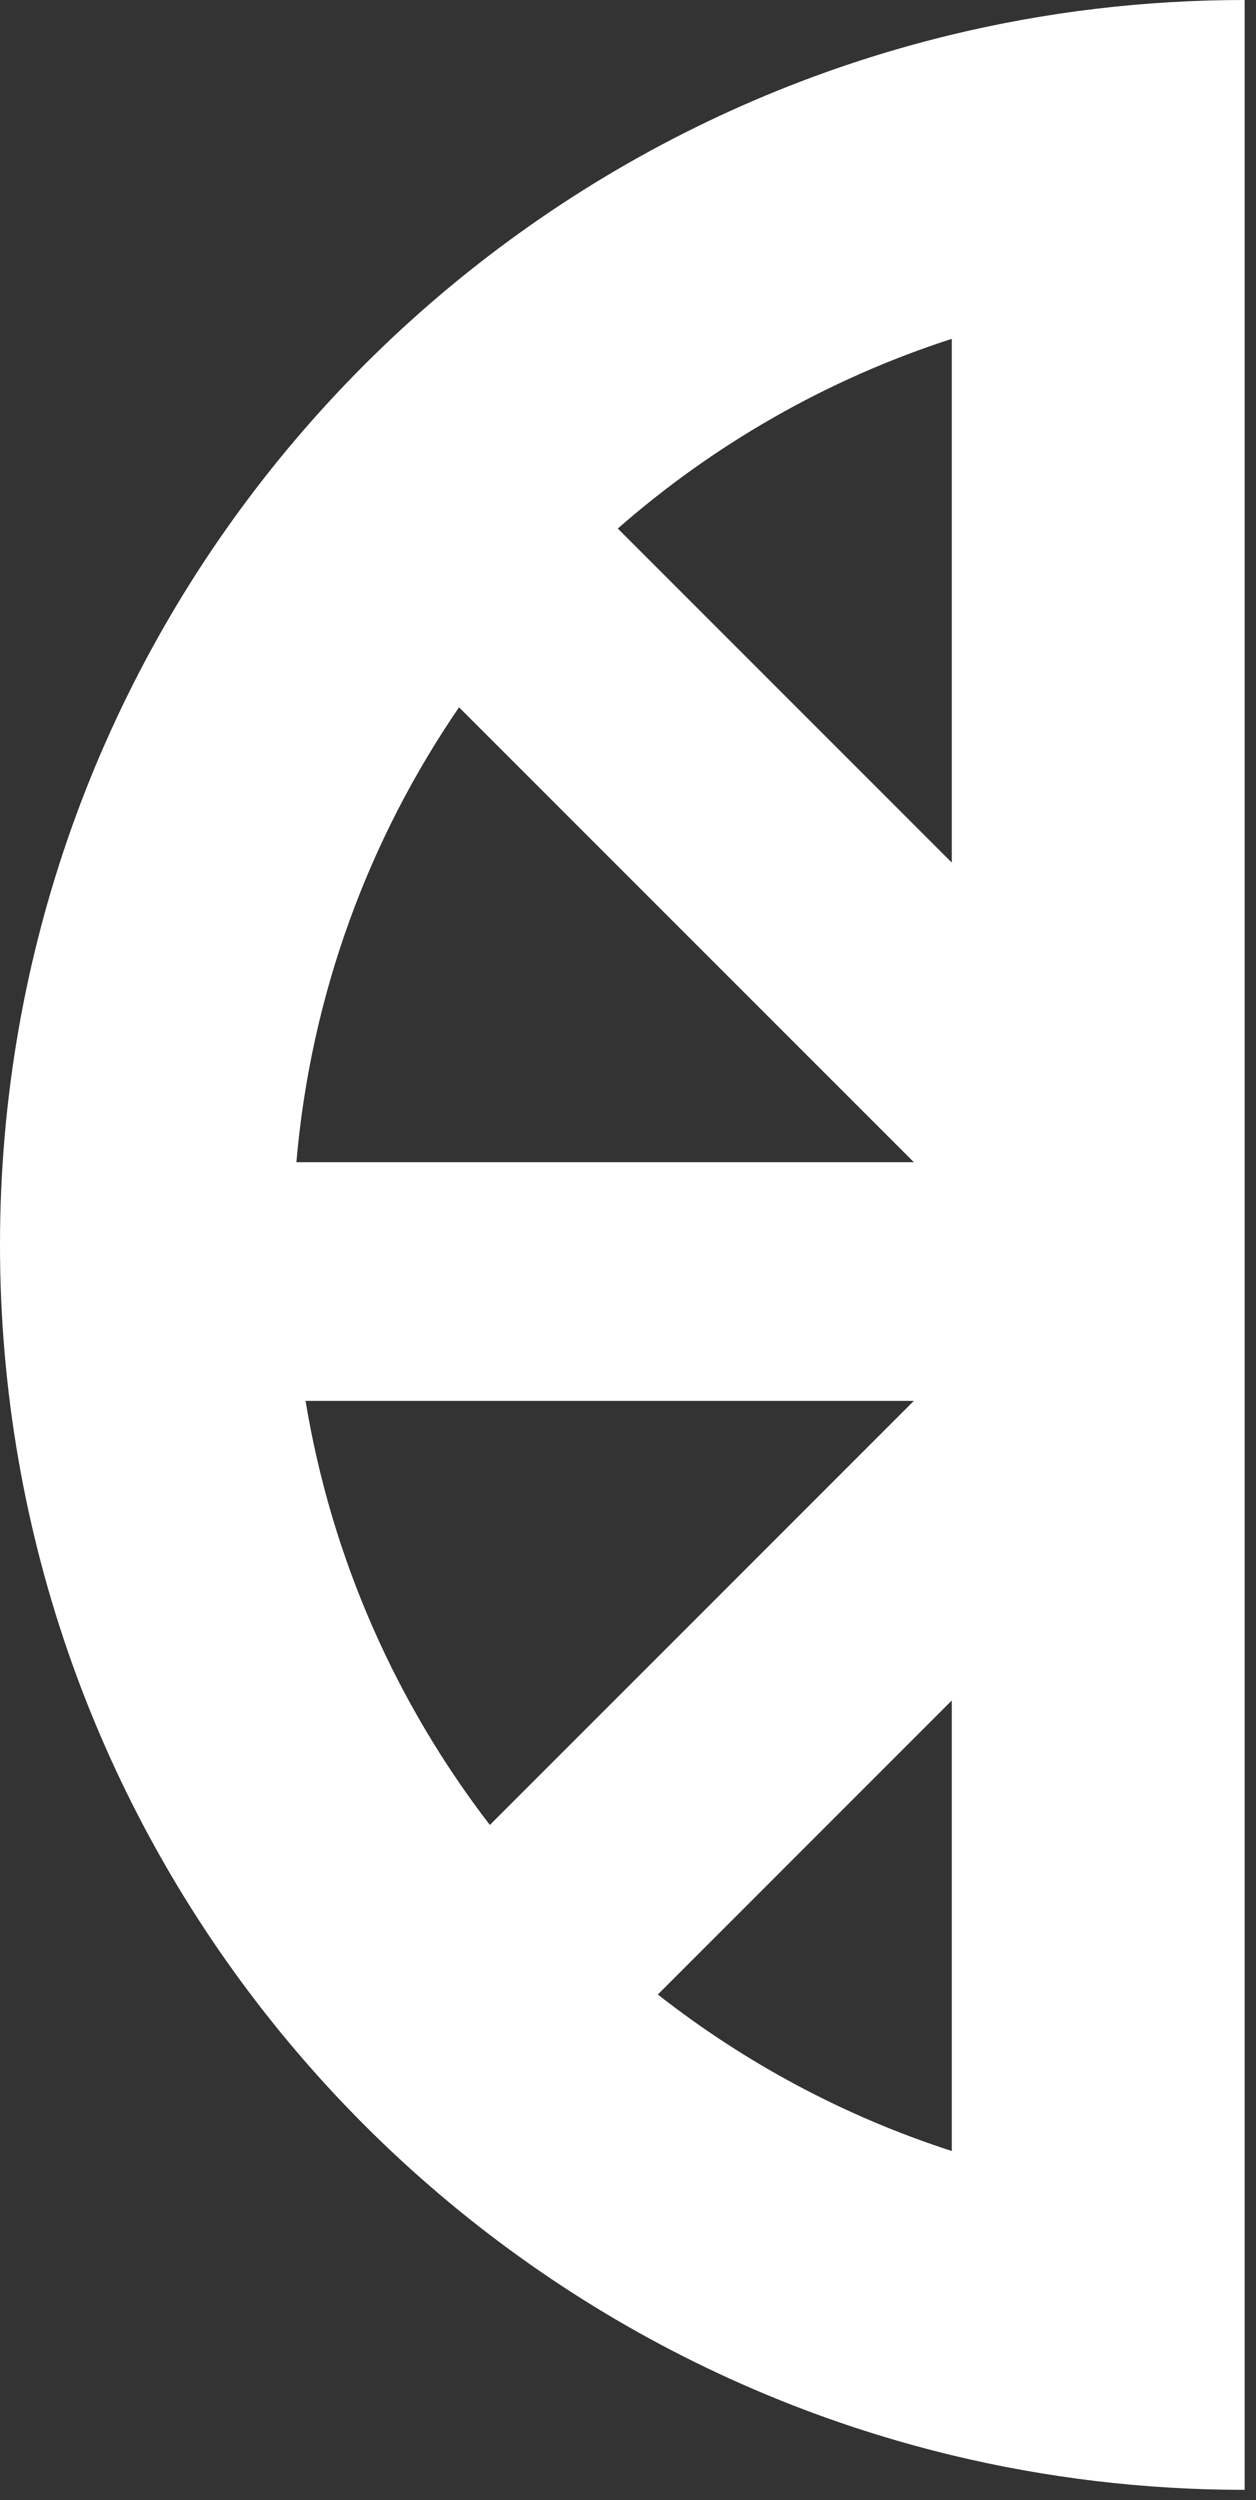
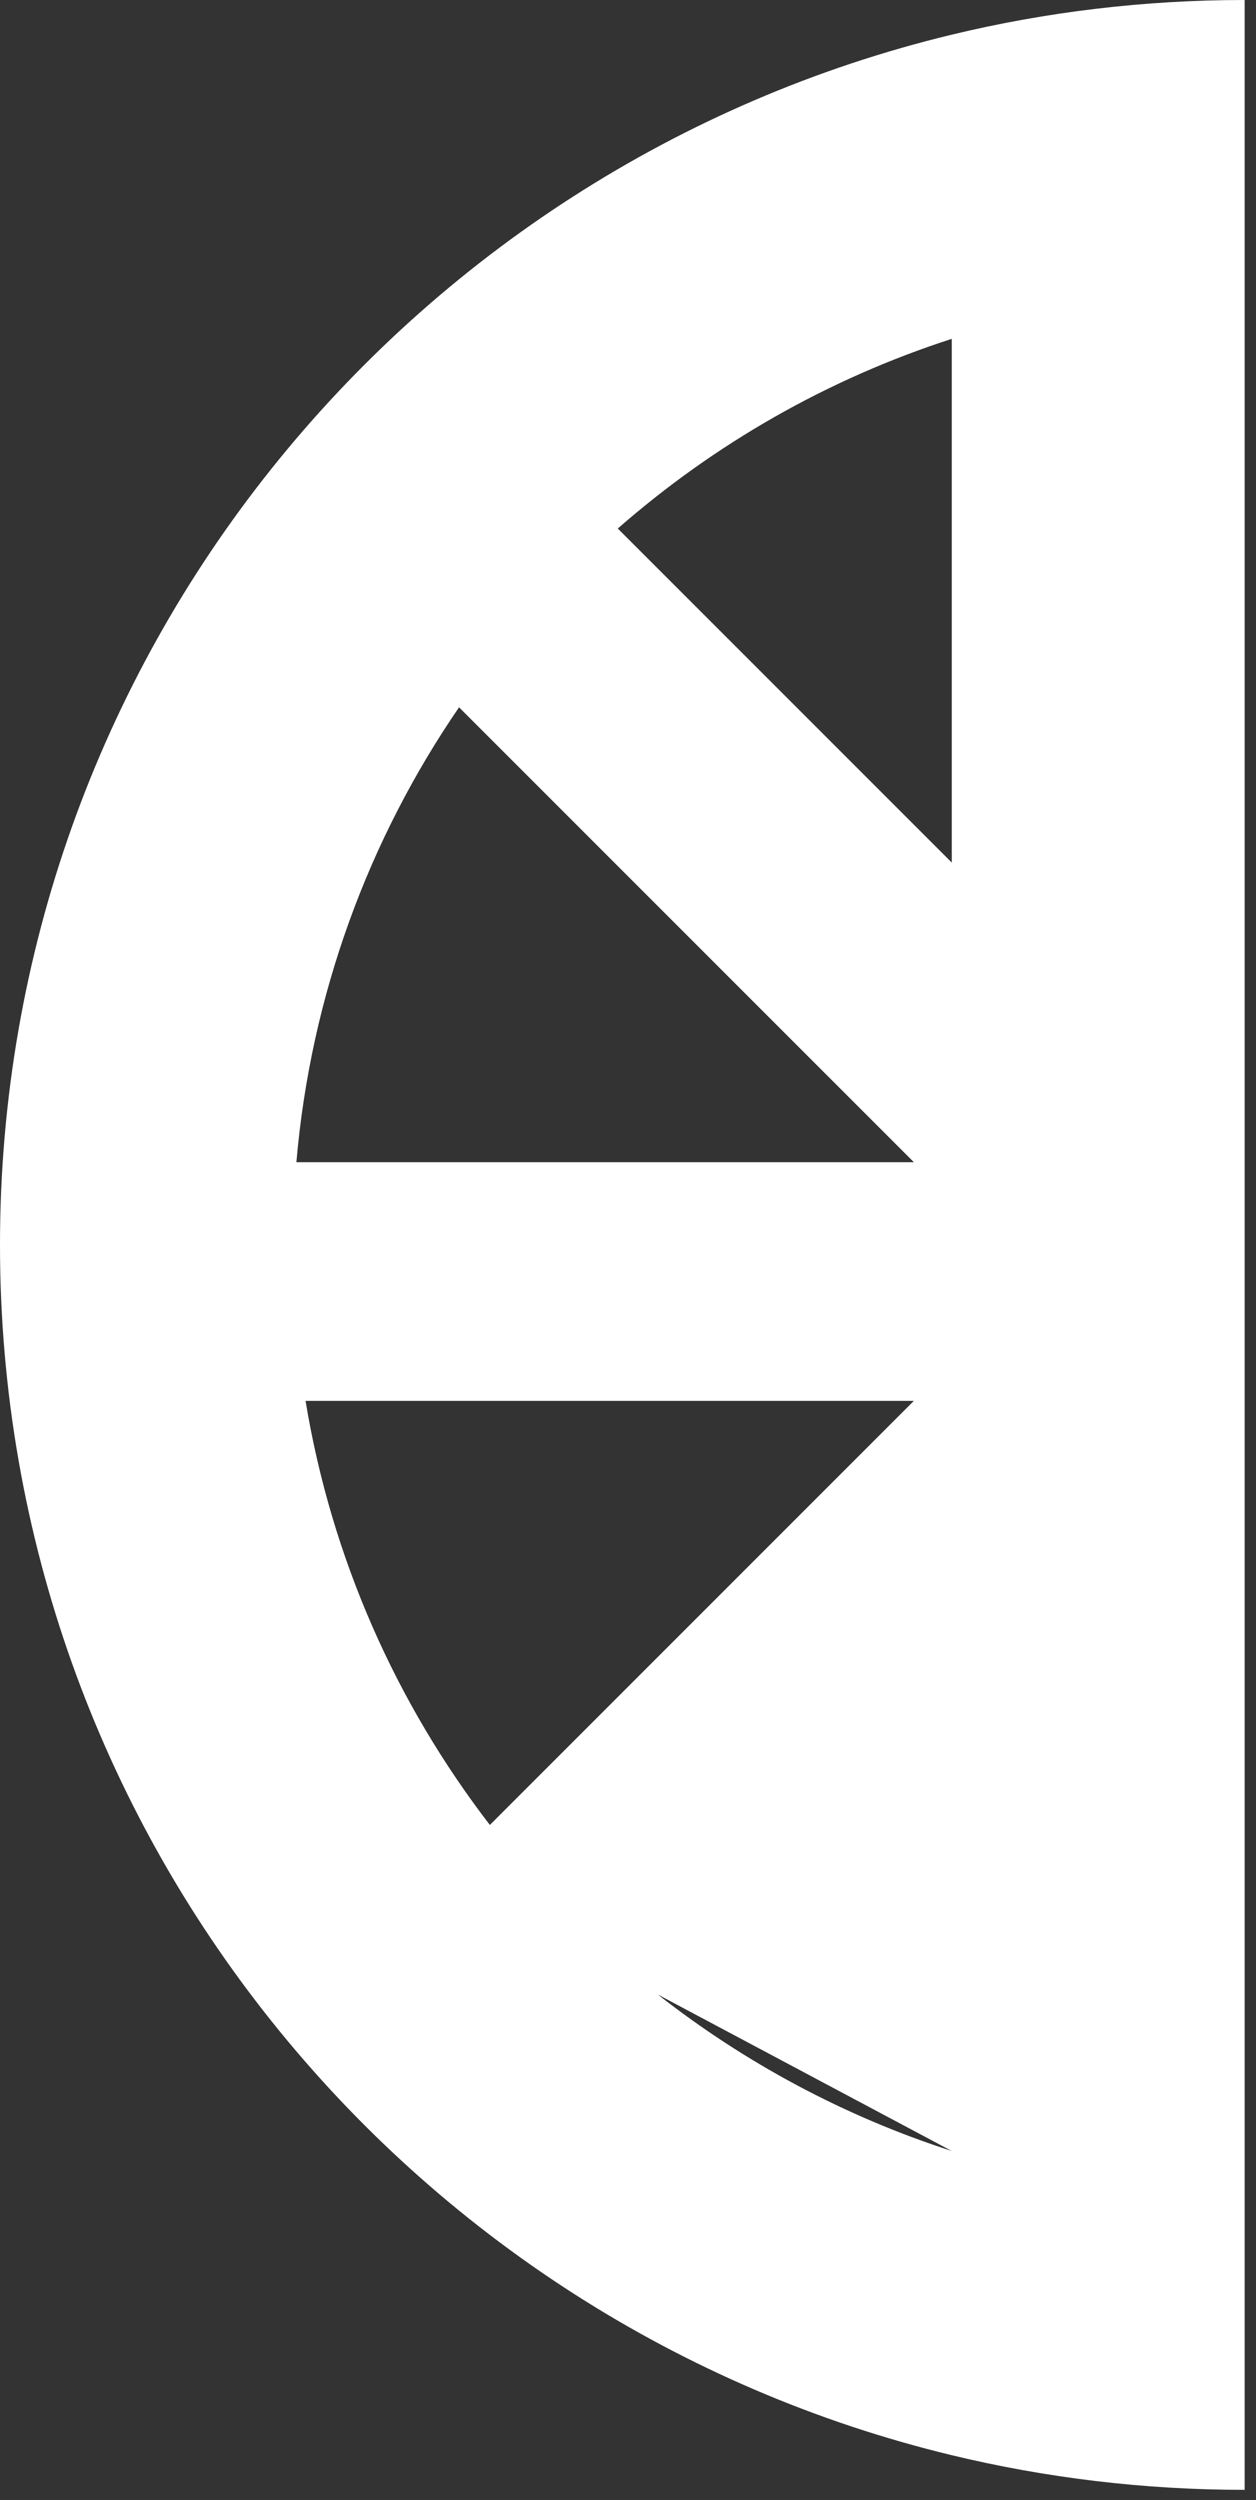
<svg xmlns="http://www.w3.org/2000/svg" width="100" height="199" viewBox="0 0 100 199" fill="none">
  <rect x="0" y="0" width="100" height="199" fill="#333333" stroke="none" />
-   <path fill-rule="evenodd" clip-rule="evenodd" d="M99.096 0C91.064 0 83.256 0.955 75.779 2.759C32.301 13.244 -0 52.398 -0 99.096C-0 145.794 32.301 184.948 75.779 195.434C83.256 197.237 91.064 198.192 99.096 198.192V0ZM52.374 158.763C59.306 164.198 67.209 168.452 75.779 171.221V135.358L52.374 158.763ZM39.002 145.267L72.759 111.51H24.328C26.398 124.073 31.558 135.594 39.002 145.267ZM23.598 92.511H72.759L36.548 56.301C29.367 66.777 24.749 79.149 23.598 92.511ZM49.187 42.071L75.779 68.663V26.972C65.865 30.174 56.845 35.364 49.187 42.071Z" fill="white" />
+   <path fill-rule="evenodd" clip-rule="evenodd" d="M99.096 0C91.064 0 83.256 0.955 75.779 2.759C32.301 13.244 -0 52.398 -0 99.096C-0 145.794 32.301 184.948 75.779 195.434C83.256 197.237 91.064 198.192 99.096 198.192V0ZM52.374 158.763C59.306 164.198 67.209 168.452 75.779 171.221L52.374 158.763ZM39.002 145.267L72.759 111.51H24.328C26.398 124.073 31.558 135.594 39.002 145.267ZM23.598 92.511H72.759L36.548 56.301C29.367 66.777 24.749 79.149 23.598 92.511ZM49.187 42.071L75.779 68.663V26.972C65.865 30.174 56.845 35.364 49.187 42.071Z" fill="white" />
</svg>